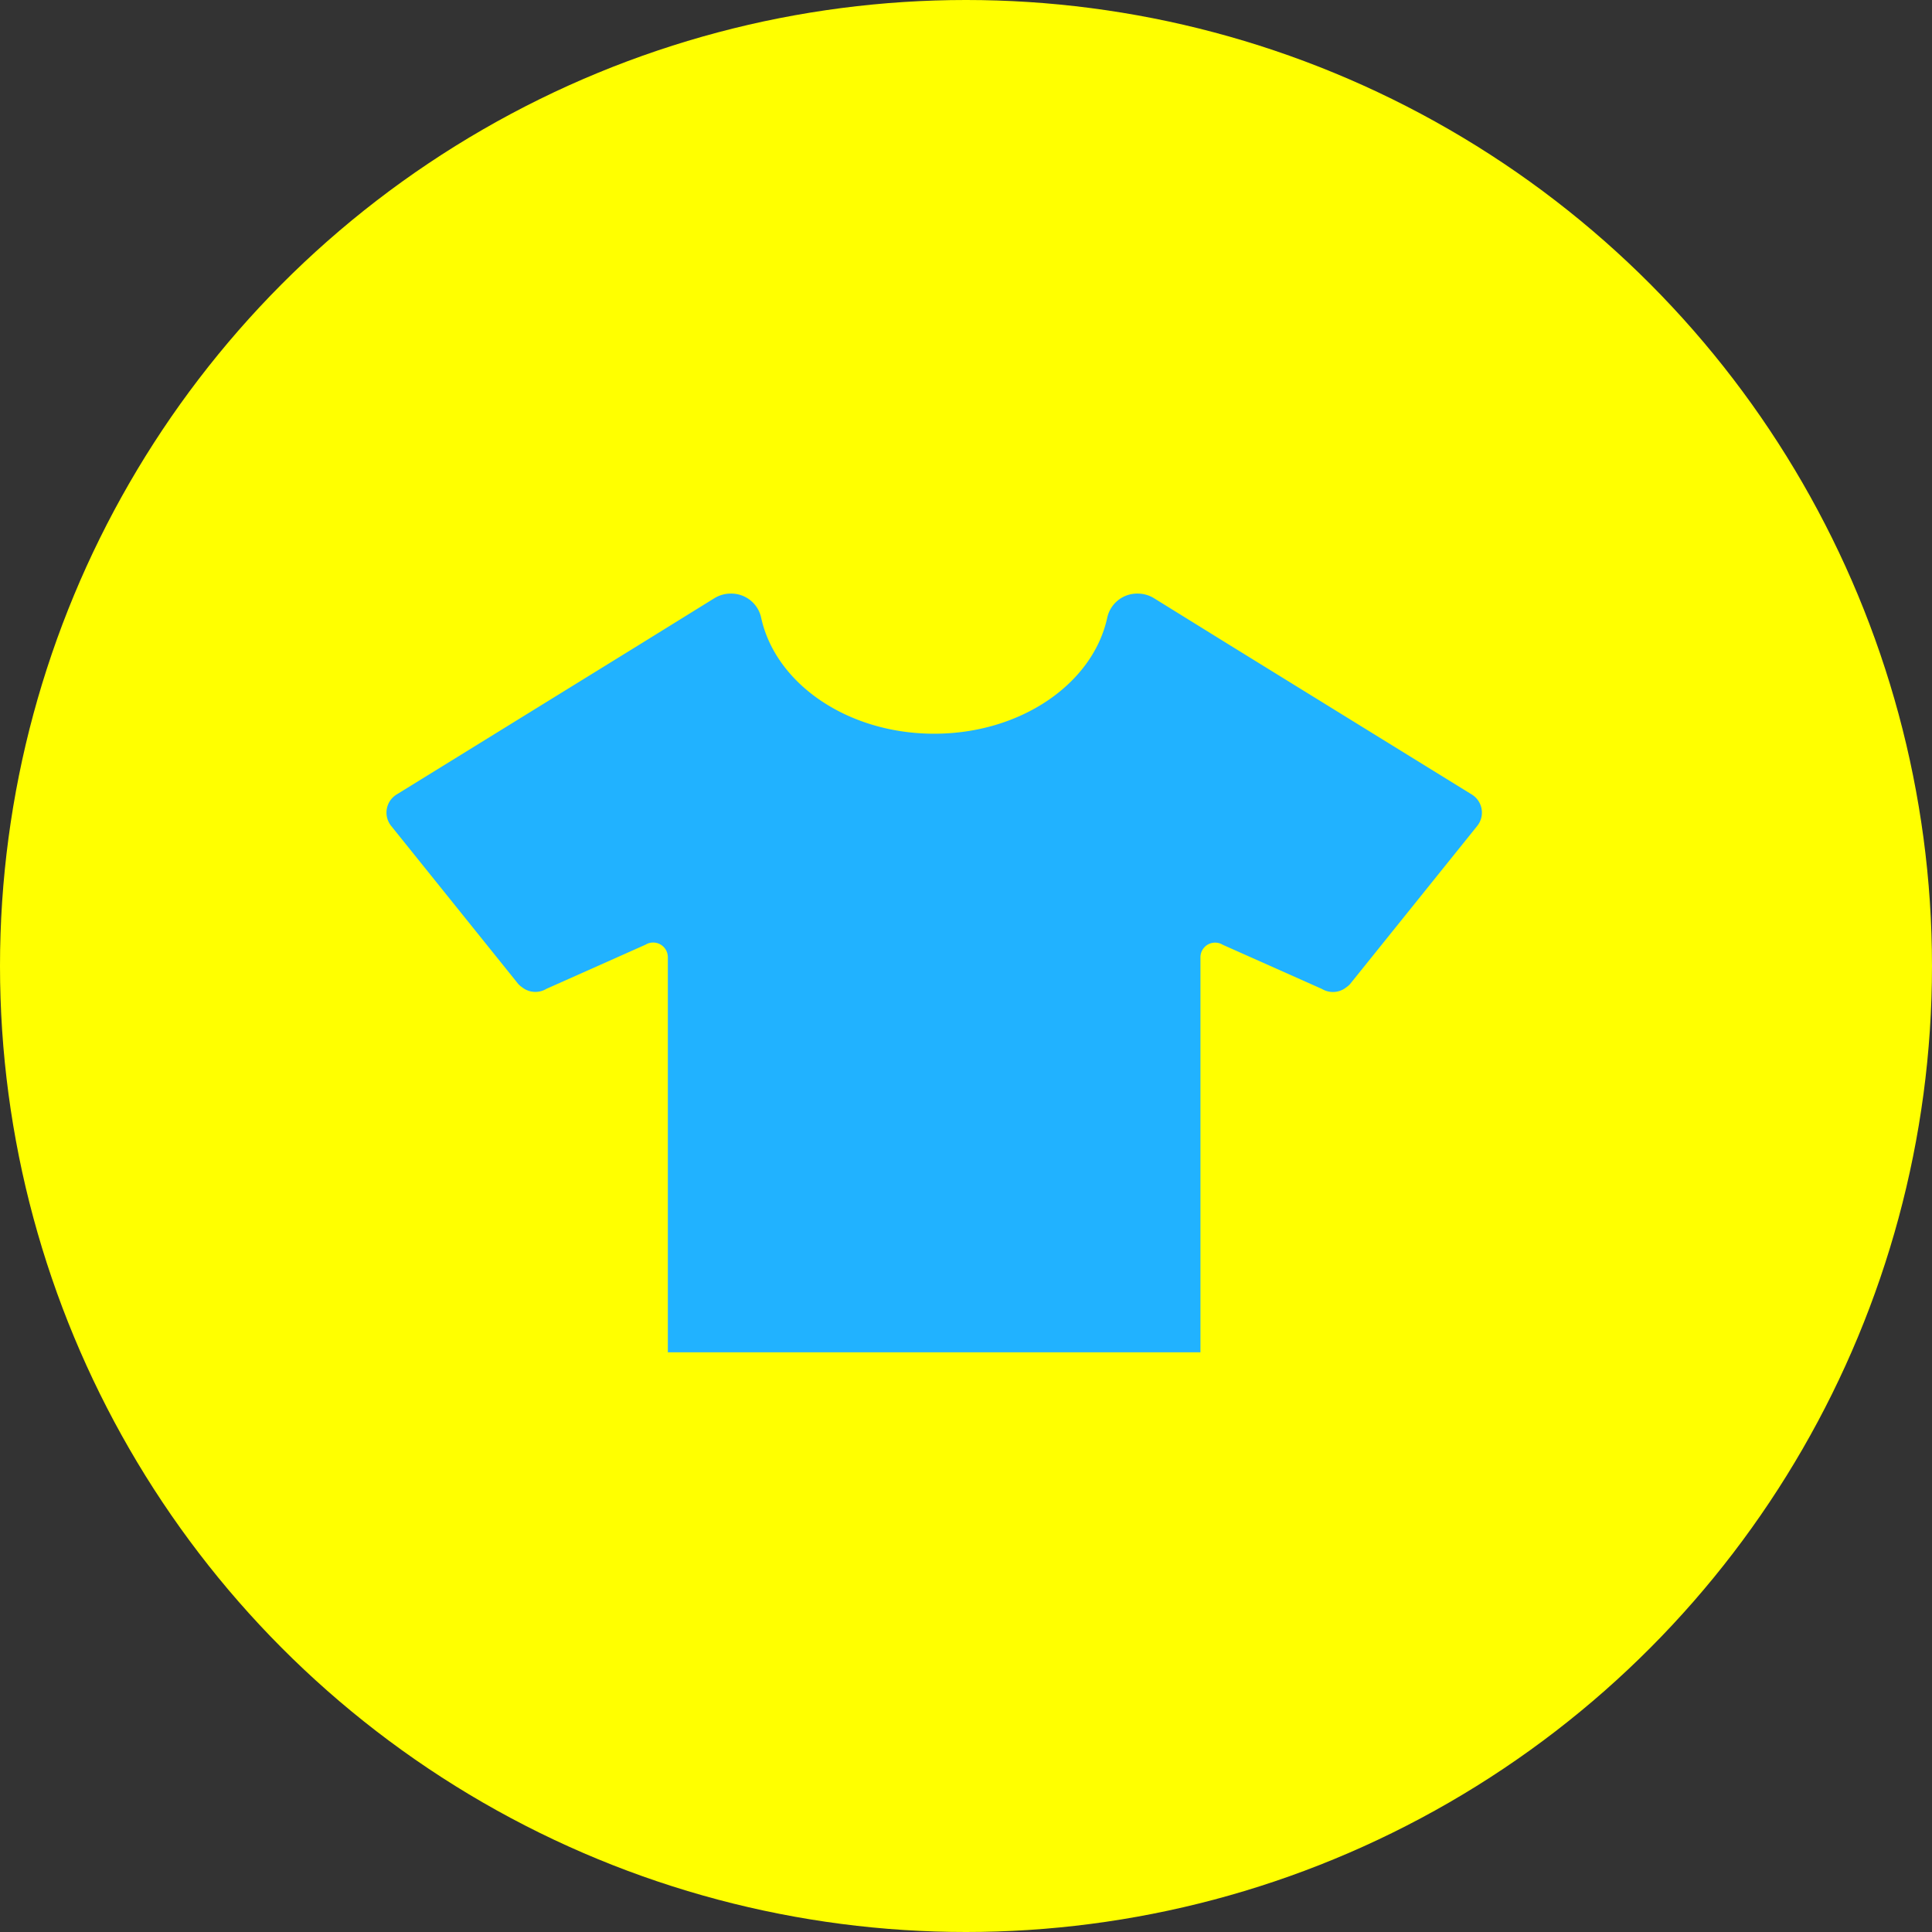
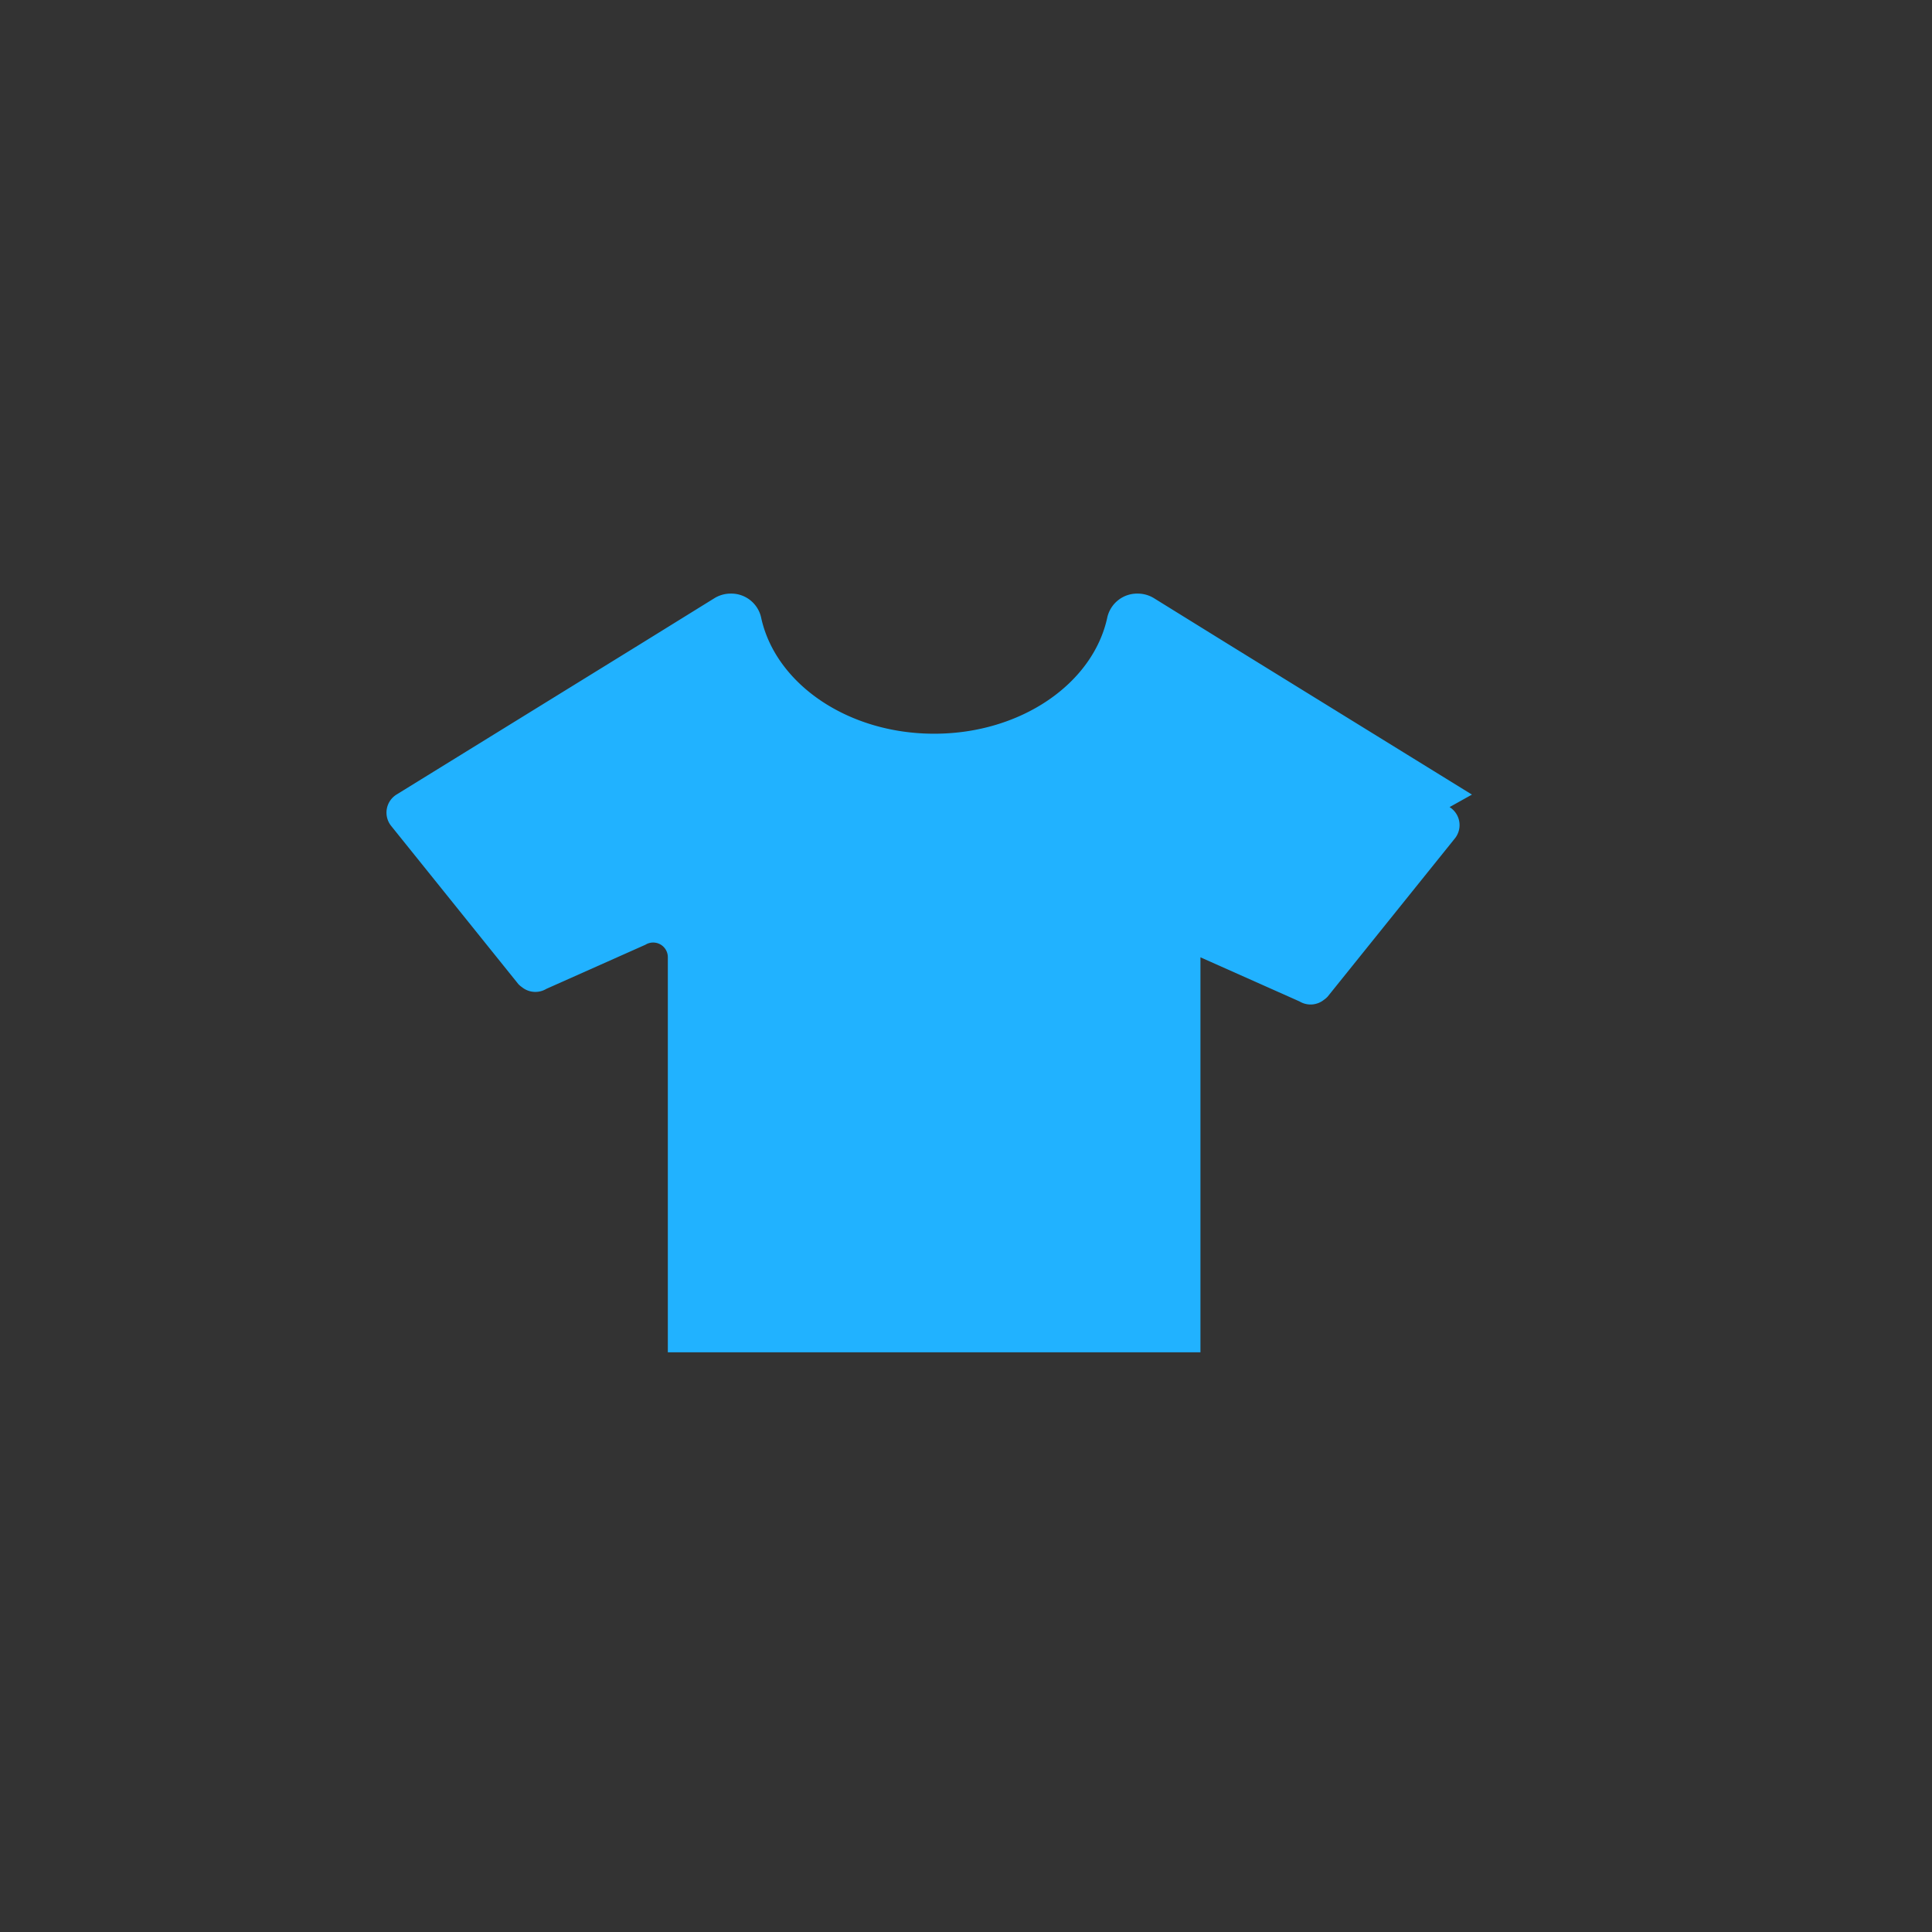
<svg xmlns="http://www.w3.org/2000/svg" width="100" height="100">
  <rect width="100%" height="100%" fill="#333333" stroke="none" />
  <g data-name="グループ 1599" transform="translate(-180 -2457)">
-     <circle data-name="楕円形 34" cx="50" cy="50" r="50" transform="translate(180 2457)" fill="#ff0" />
    <g data-name="無料でダウンロードできるTシャツのアイコン素材 1">
-       <path data-name="パス 107" d="M256.187 2498.128l-12.638-7.8-3.812-2.361a1.617 1.617 0 0 0-.853-.243 1.585 1.585 0 0 0-1.567 1.218c-.726 3.426-4.464 6.035-8.964 6.035s-8.236-2.609-8.962-6.035a1.585 1.585 0 0 0-1.567-1.218 1.618 1.618 0 0 0-.853.243l-3.812 2.361-12.638 7.8a1.1 1.1 0 0 0-.278 1.617l6.585 8.189a1.093 1.093 0 0 0 .186.16 1.106 1.106 0 0 0 1.268.088l5.128-2.284a.759.759 0 0 1 1.157.647v20.449h27.568v-20.444a.759.759 0 0 1 1.157-.647l5.129 2.284a1.106 1.106 0 0 0 1.268-.088 1.089 1.089 0 0 0 .186-.16l6.59-8.194a1.1 1.1 0 0 0-.278-1.617z" fill="#21b2ff" />
+       <path data-name="パス 107" d="M256.187 2498.128l-12.638-7.8-3.812-2.361a1.617 1.617 0 0 0-.853-.243 1.585 1.585 0 0 0-1.567 1.218c-.726 3.426-4.464 6.035-8.964 6.035s-8.236-2.609-8.962-6.035a1.585 1.585 0 0 0-1.567-1.218 1.618 1.618 0 0 0-.853.243l-3.812 2.361-12.638 7.8a1.1 1.1 0 0 0-.278 1.617l6.585 8.189a1.093 1.093 0 0 0 .186.16 1.106 1.106 0 0 0 1.268.088l5.128-2.284a.759.759 0 0 1 1.157.647v20.449h27.568v-20.444l5.129 2.284a1.106 1.106 0 0 0 1.268-.088 1.089 1.089 0 0 0 .186-.16l6.59-8.194a1.1 1.1 0 0 0-.278-1.617z" fill="#21b2ff" />
    </g>
  </g>
</svg>